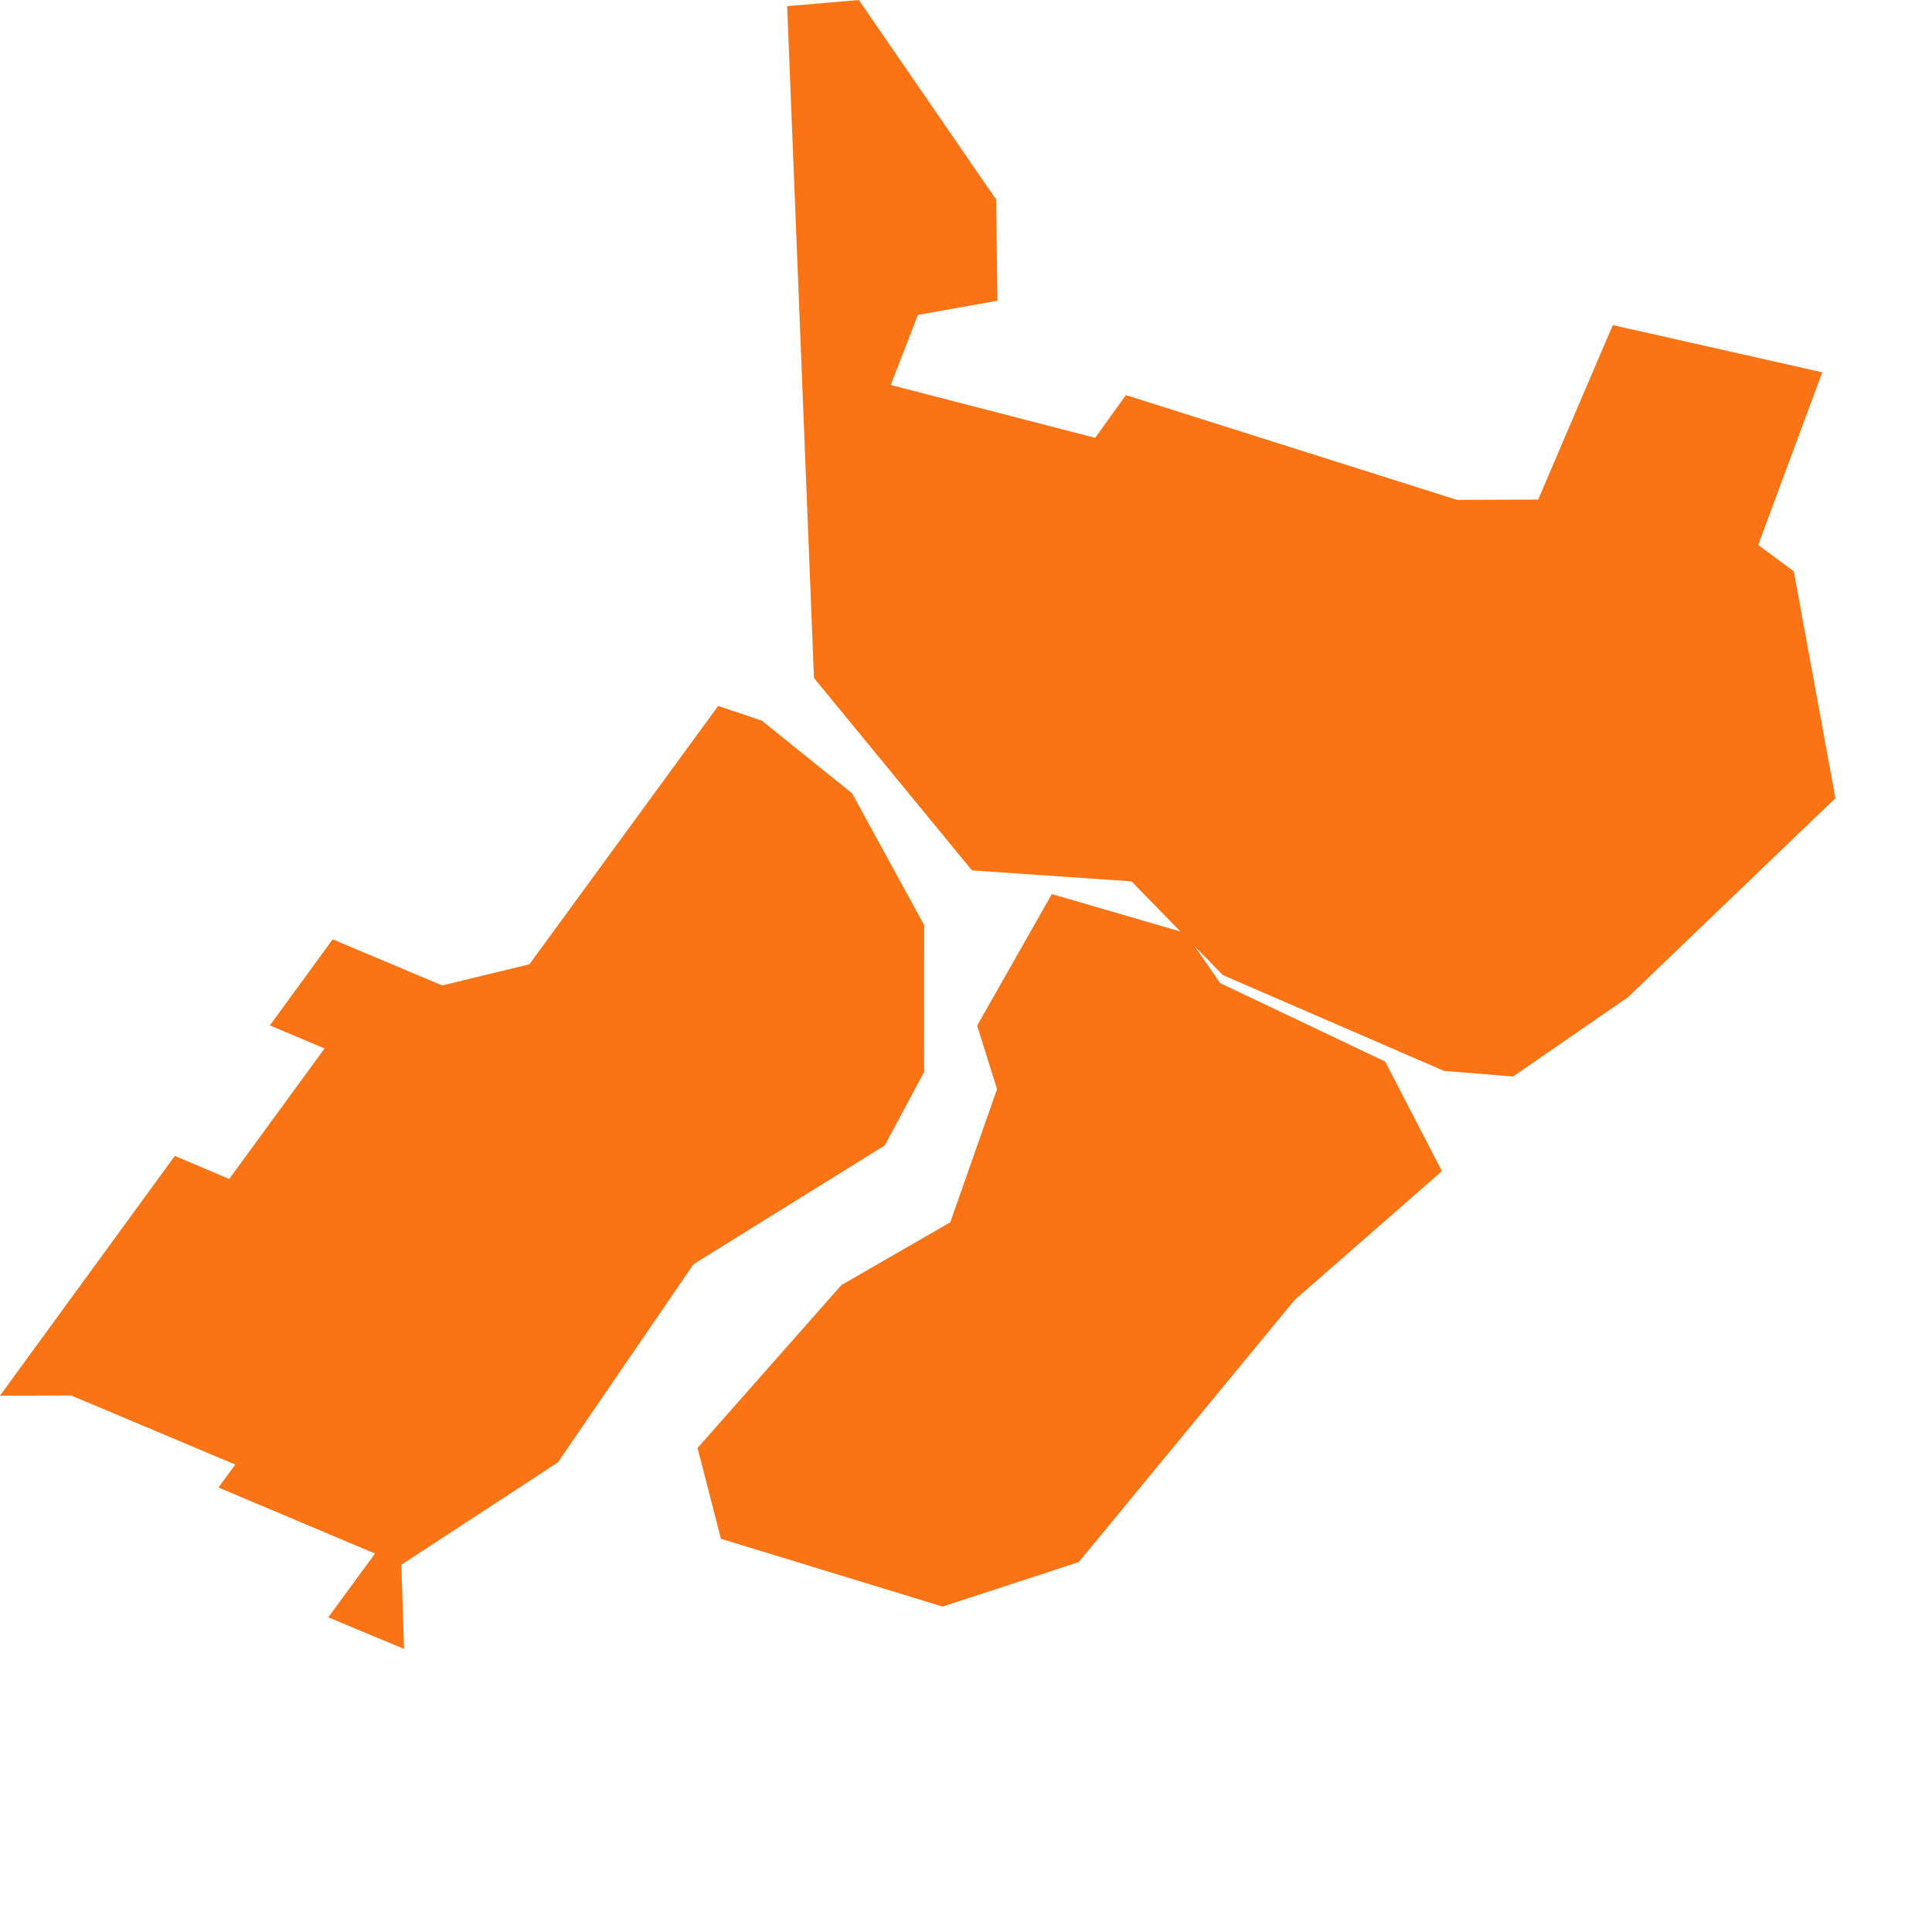
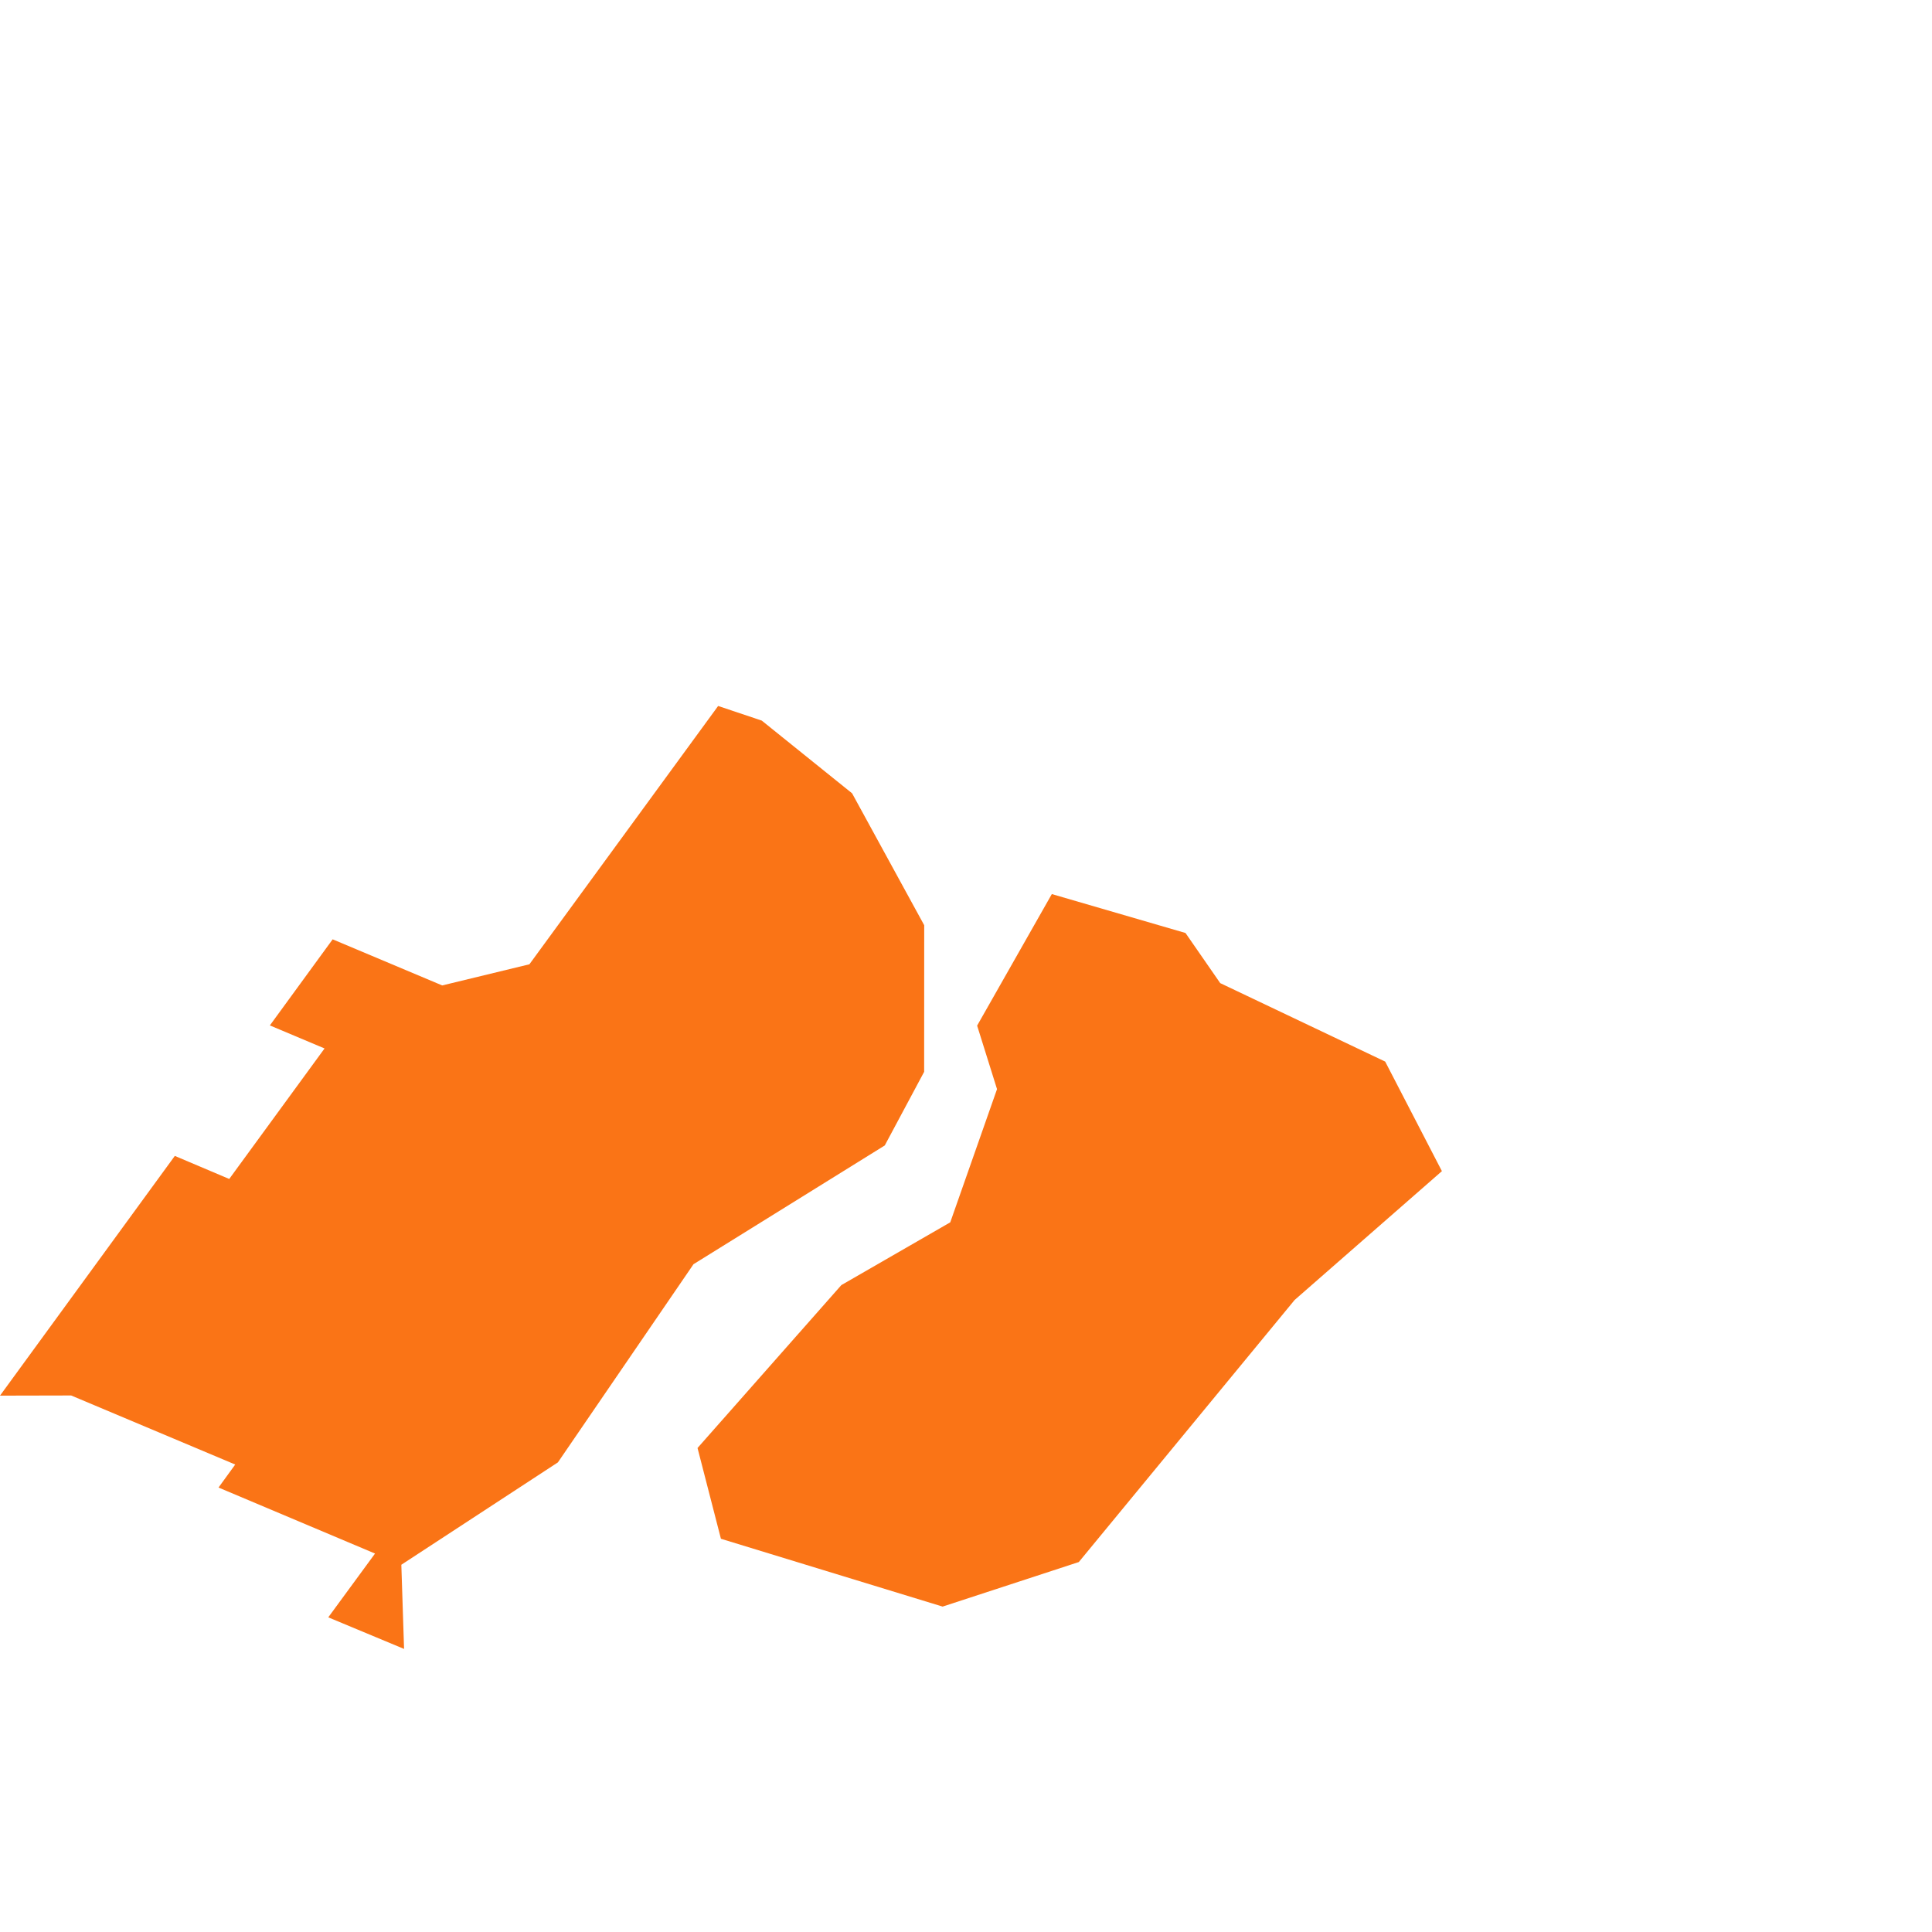
<svg xmlns="http://www.w3.org/2000/svg" width="256" height="256" filter="url(#shadow)">
  <filter id="shadow" color-interpolation-filters="sRGB" filterUnits="userSpaceOnUse" height="800" width="1600">
    <feDropShadow dx="2" dy="2" stdDeviation="3" flood-opacity="0.5" />
  </filter>
  <style>path { fill: #fa7416; stroke-linejoin: bevel; transform: scale(0.95) }</style>
-   <path d="M165.352,130.132 170.195,137.124 193.205,148.07 201.116,163.35 180.57,181.323 150.471,217.873 131.475,224.086 100.554,214.626 97.291,201.965 117.35,179.245 132.542,170.489 139.064,151.912 136.289,143.054 146.708,124.704 165.352,130.132 M106.252,100.51 118.848,110.65 128.908,129.049 128.9,149.495 123.407,159.766 96.73,176.33 77.815,203.972 55.978,218.25 56.359,229.991 45.787,225.584 52.309,216.688 30.479,207.48 32.809,204.272 9.926,194.64 0,194.662 24.385,161.225 31.973,164.441 45.268,146.237 37.641,143.024 46.399,131.017 61.68,137.447 73.841,134.498 100.166,98.468 106.252,100.51 M139.121,41.941 128.031,43.929 124.24,53.697 152.748,61.069 157.04,55.109 203.228,69.724 214.544,69.676 224.951,45.347 254.169,51.927 245.235,76.016 250.198,79.686 256,111.33 227.066,139.095 211.038,150.152 201.406,149.368 170.545,135.996 157.826,122.93 135.569,121.404 113.531,94.566 109.791,0.857 119.796,0 138.943,27.839 139.121,41.941Z" />
+   <path d="M165.352,130.132 170.195,137.124 193.205,148.07 201.116,163.35 180.57,181.323 150.471,217.873 131.475,224.086 100.554,214.626 97.291,201.965 117.35,179.245 132.542,170.489 139.064,151.912 136.289,143.054 146.708,124.704 165.352,130.132 M106.252,100.51 118.848,110.65 128.908,129.049 128.9,149.495 123.407,159.766 96.73,176.33 77.815,203.972 55.978,218.25 56.359,229.991 45.787,225.584 52.309,216.688 30.479,207.48 32.809,204.272 9.926,194.64 0,194.662 24.385,161.225 31.973,164.441 45.268,146.237 37.641,143.024 46.399,131.017 61.68,137.447 73.841,134.498 100.166,98.468 106.252,100.51 Z" />
</svg>